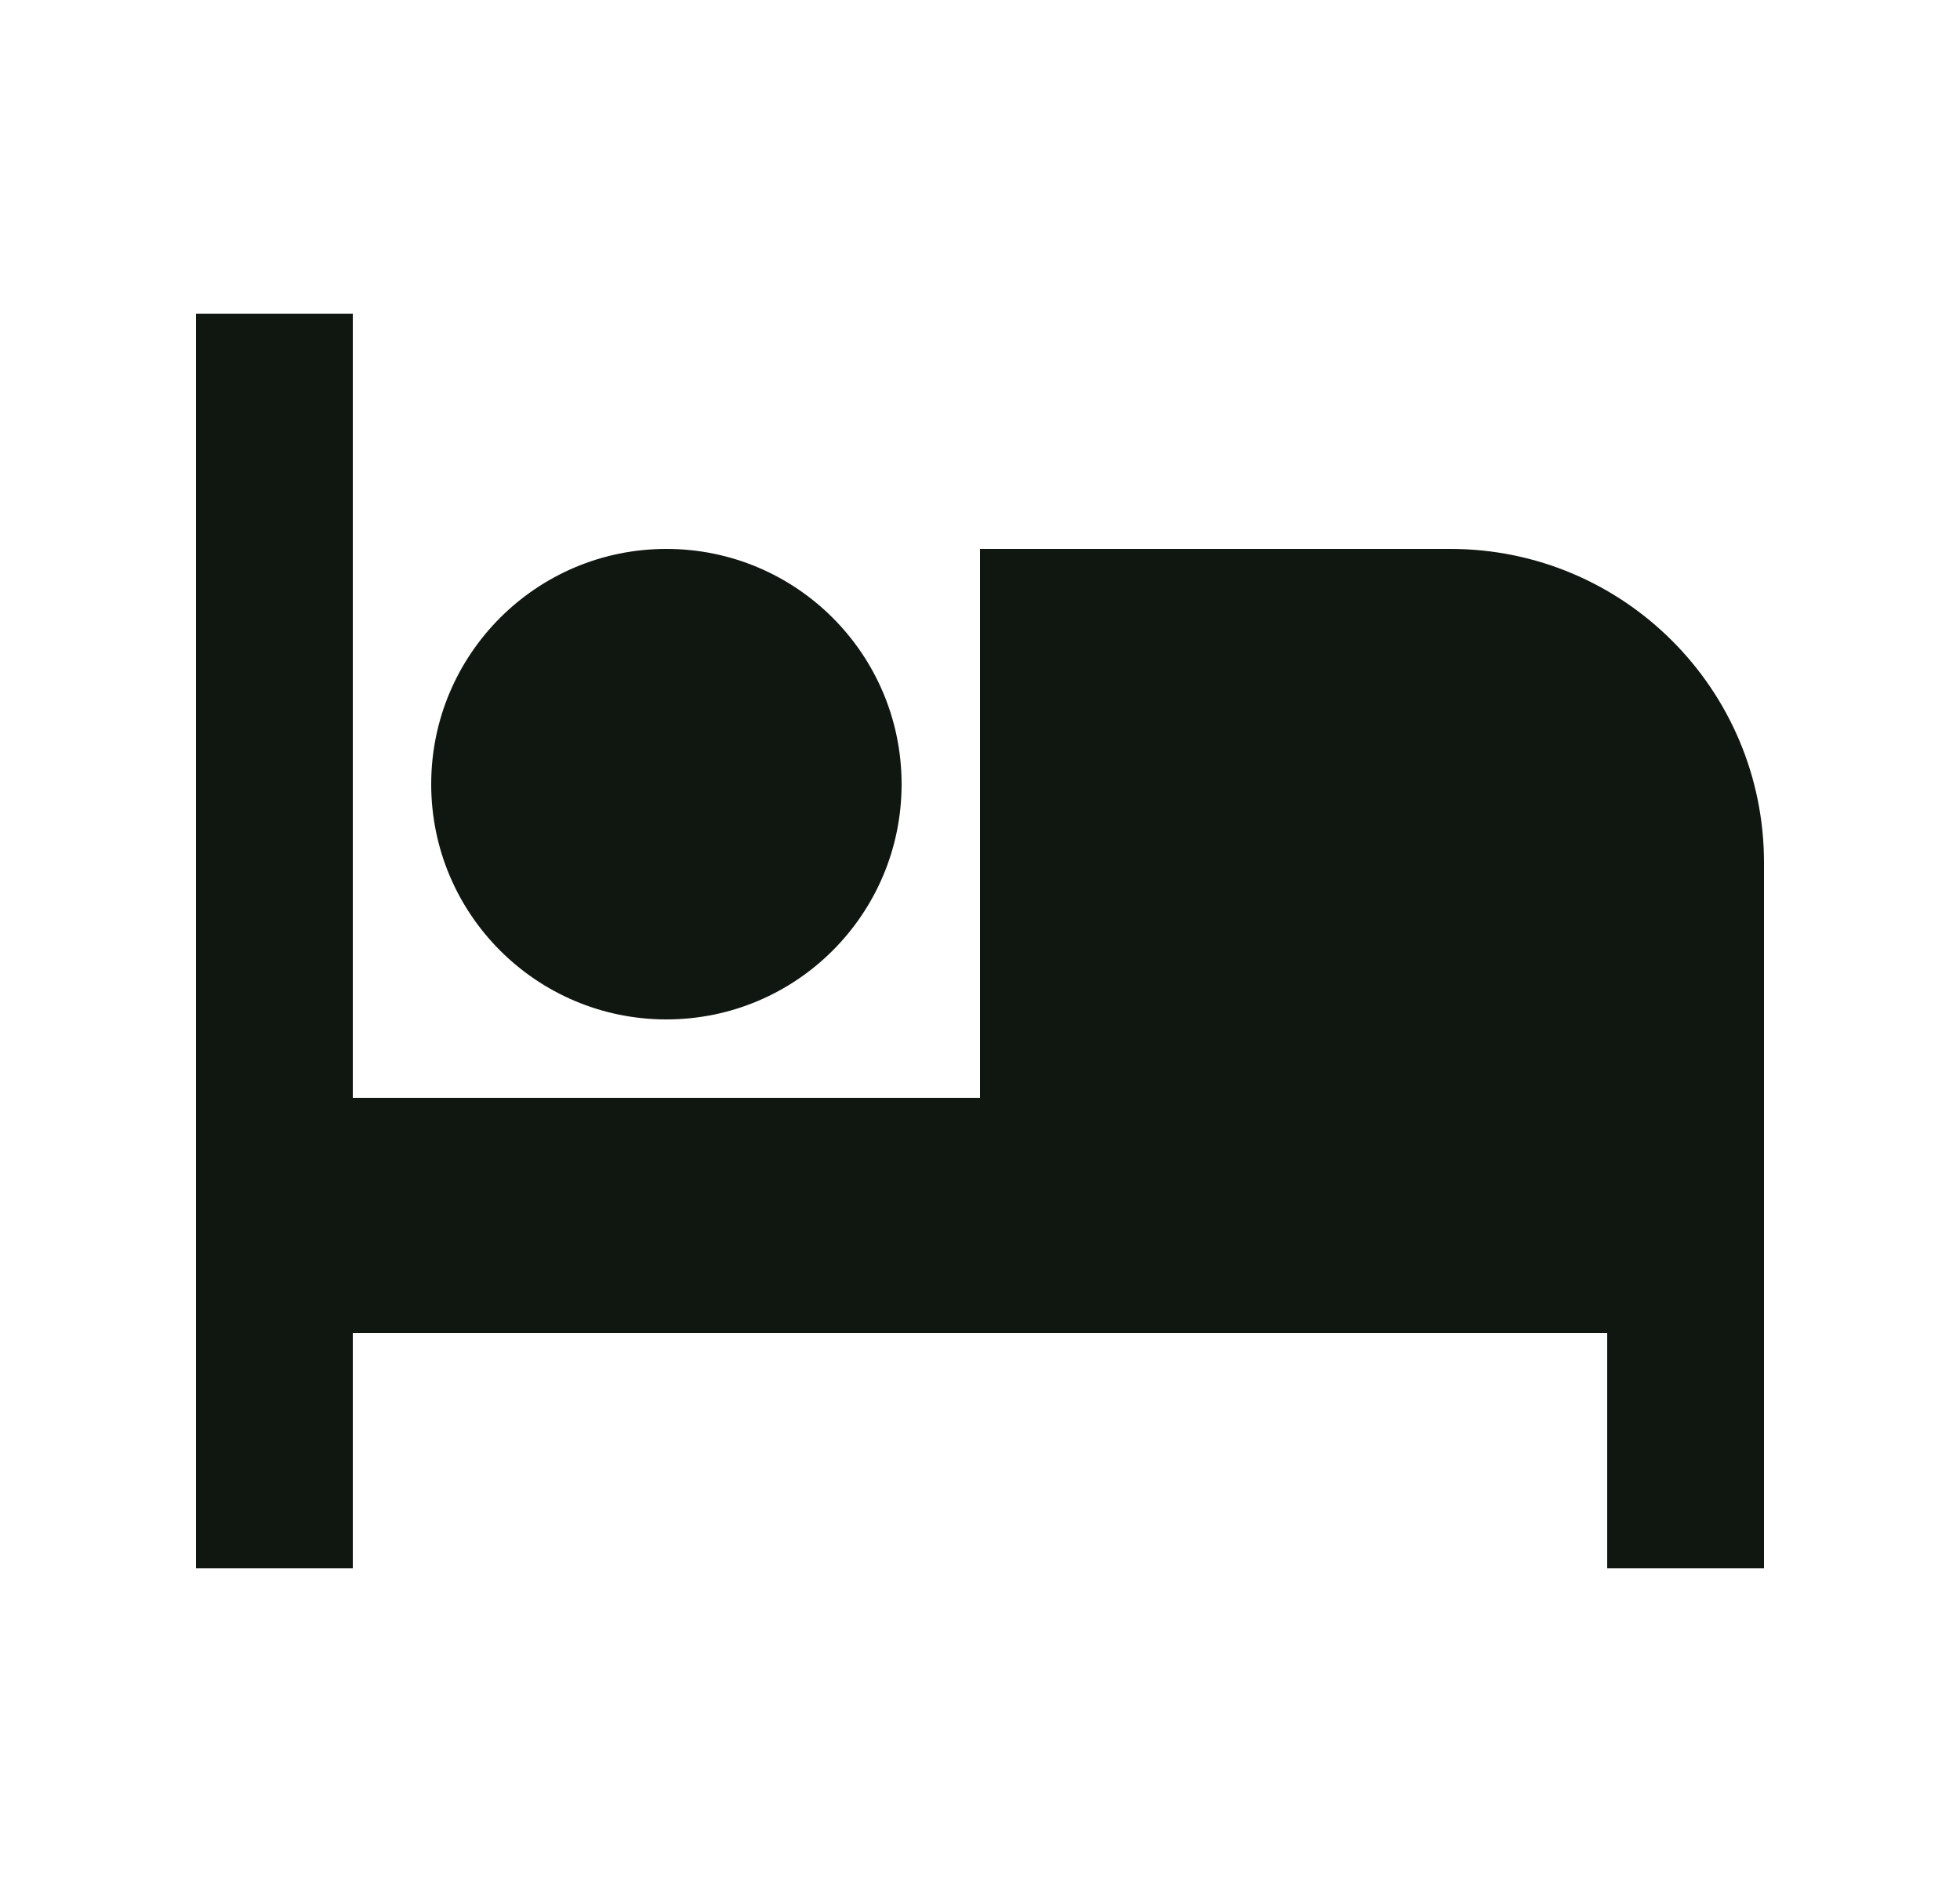
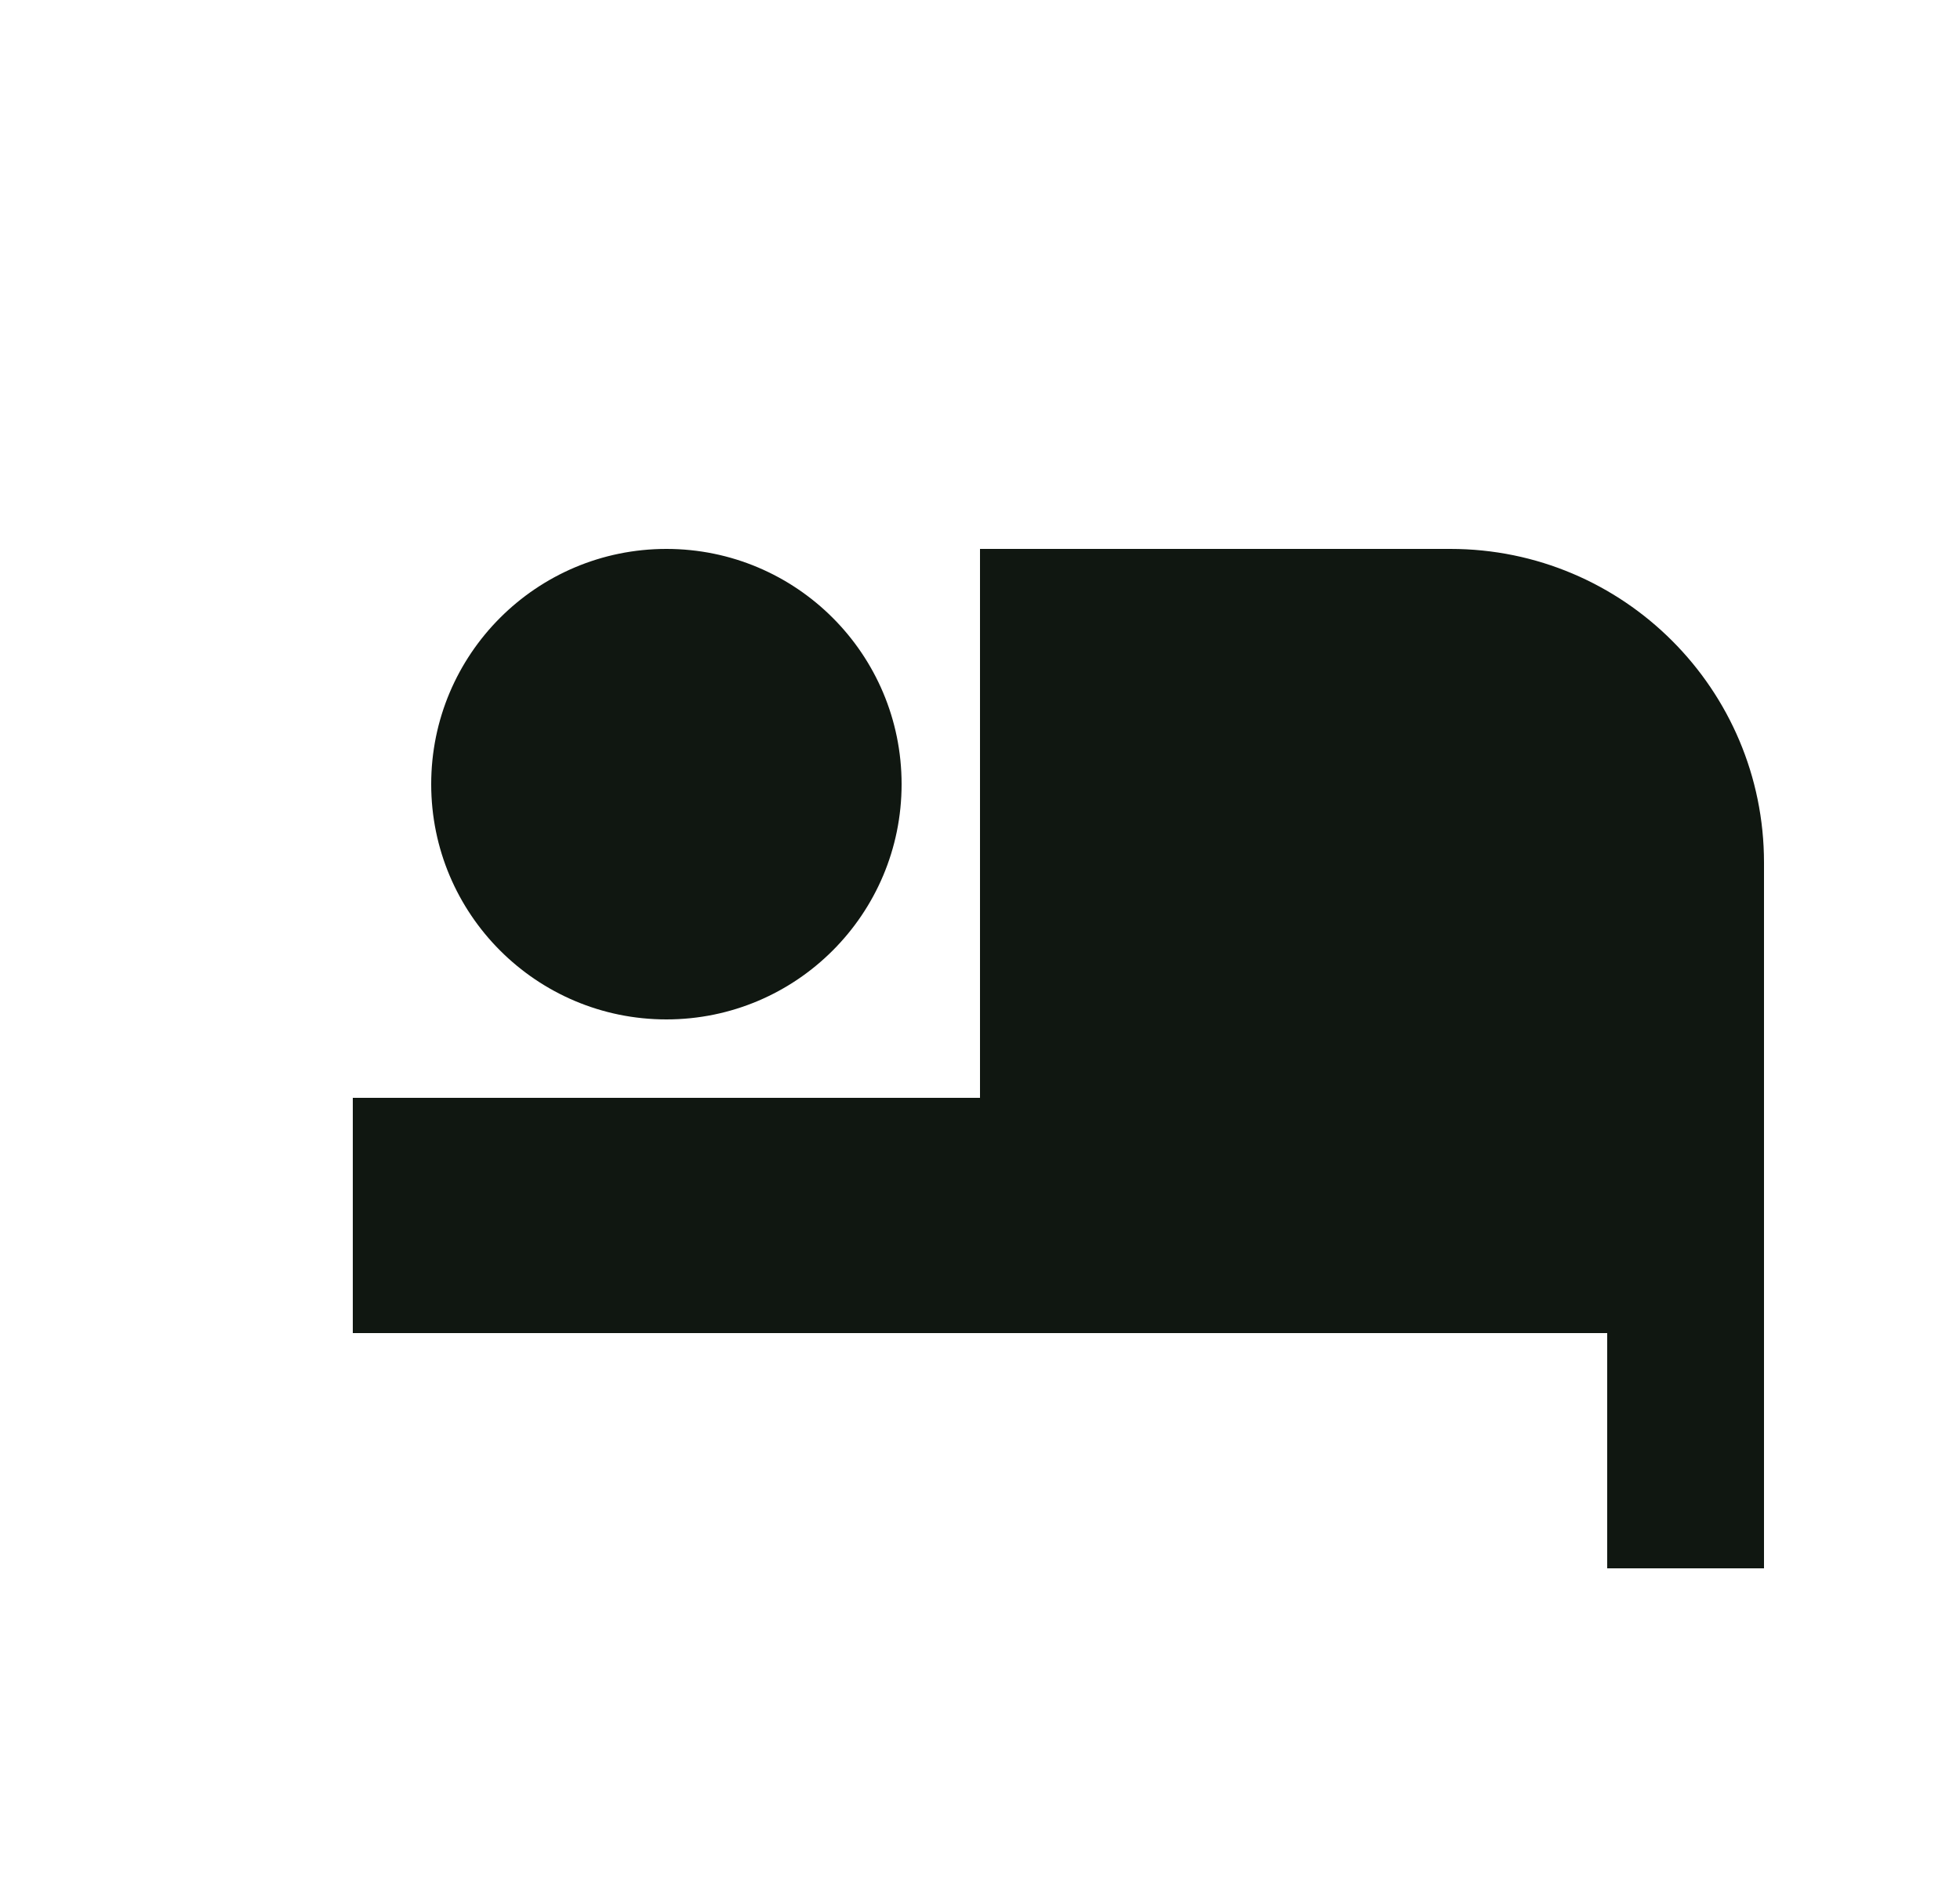
<svg xmlns="http://www.w3.org/2000/svg" width="25" height="24" viewBox="0 0 25 24" fill="none">
-   <path d="M22.5 11V20H20.5V17H4.5V20H2.5V4H4.5V14H12.5V7H18.5C20.709 7 22.5 8.791 22.5 11ZM8.5 13C6.843 13 5.5 11.657 5.5 10C5.5 8.343 6.843 7 8.5 7C10.157 7 11.5 8.343 11.5 10C11.5 11.657 10.157 13 8.5 13Z" fill="#101711" />
+   <path d="M22.5 11V20H20.5V17H4.5V20V4H4.5V14H12.5V7H18.5C20.709 7 22.5 8.791 22.5 11ZM8.5 13C6.843 13 5.5 11.657 5.5 10C5.5 8.343 6.843 7 8.5 7C10.157 7 11.5 8.343 11.5 10C11.5 11.657 10.157 13 8.5 13Z" fill="#101711" />
</svg>